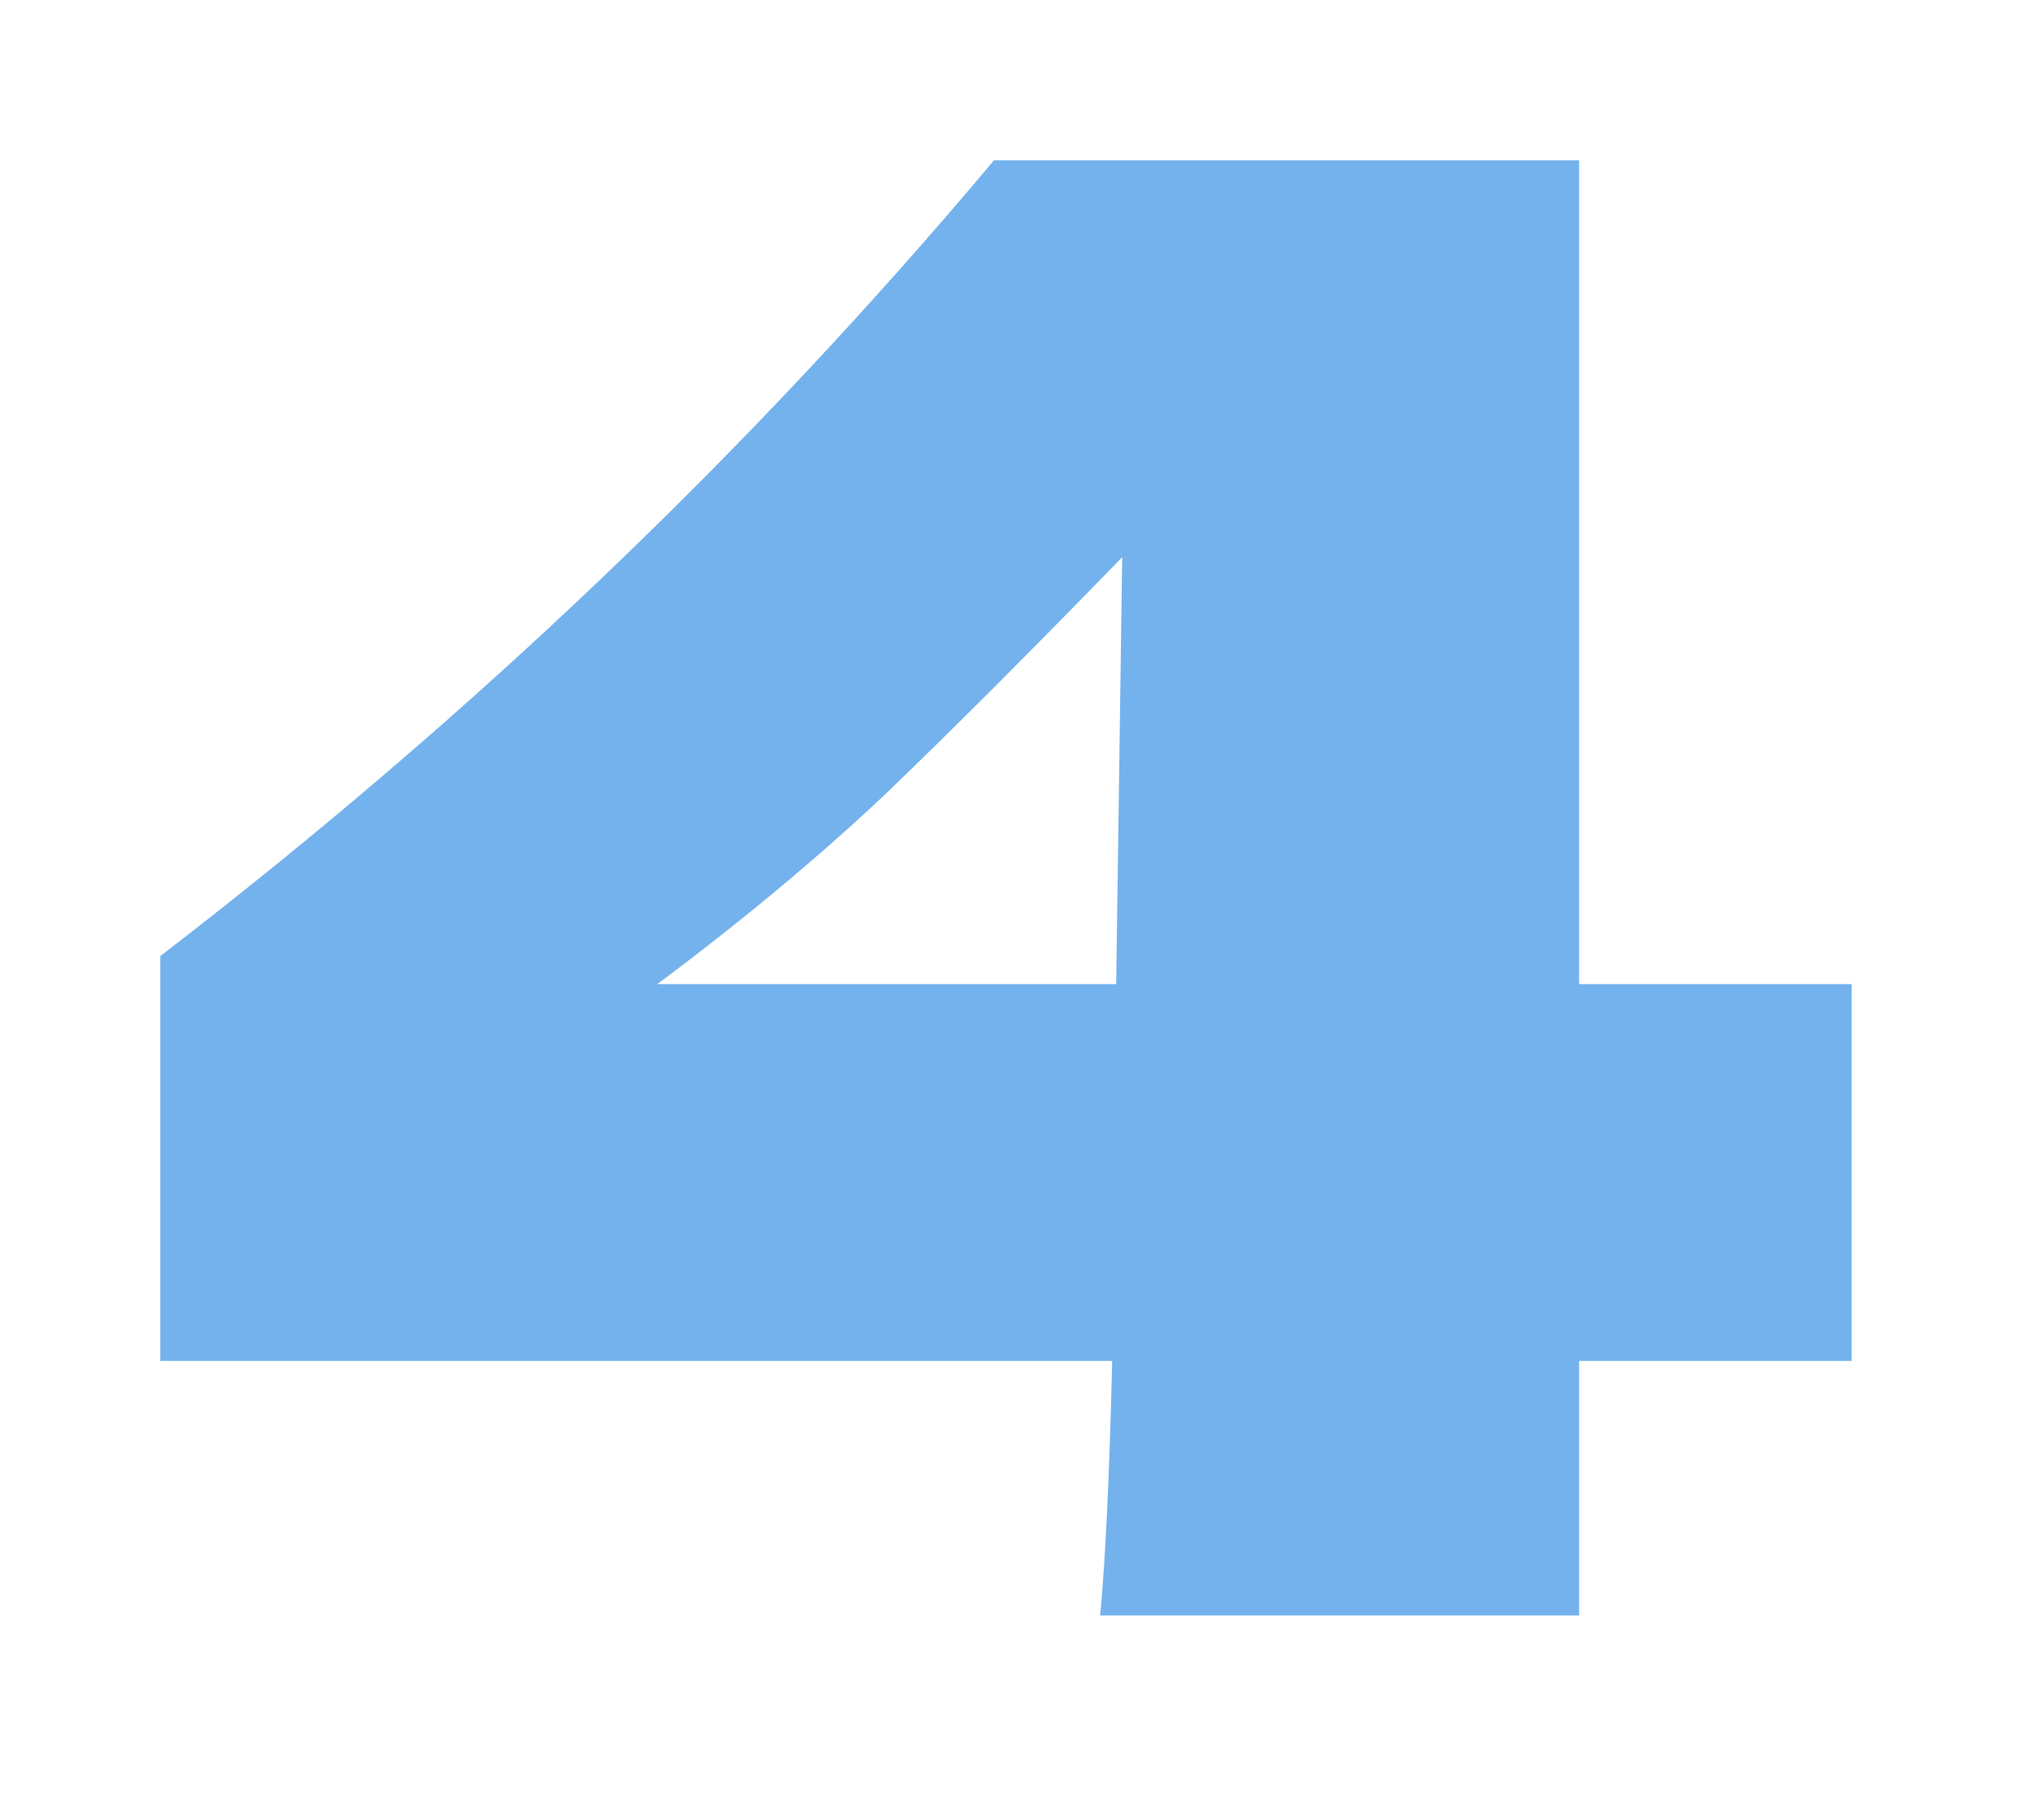
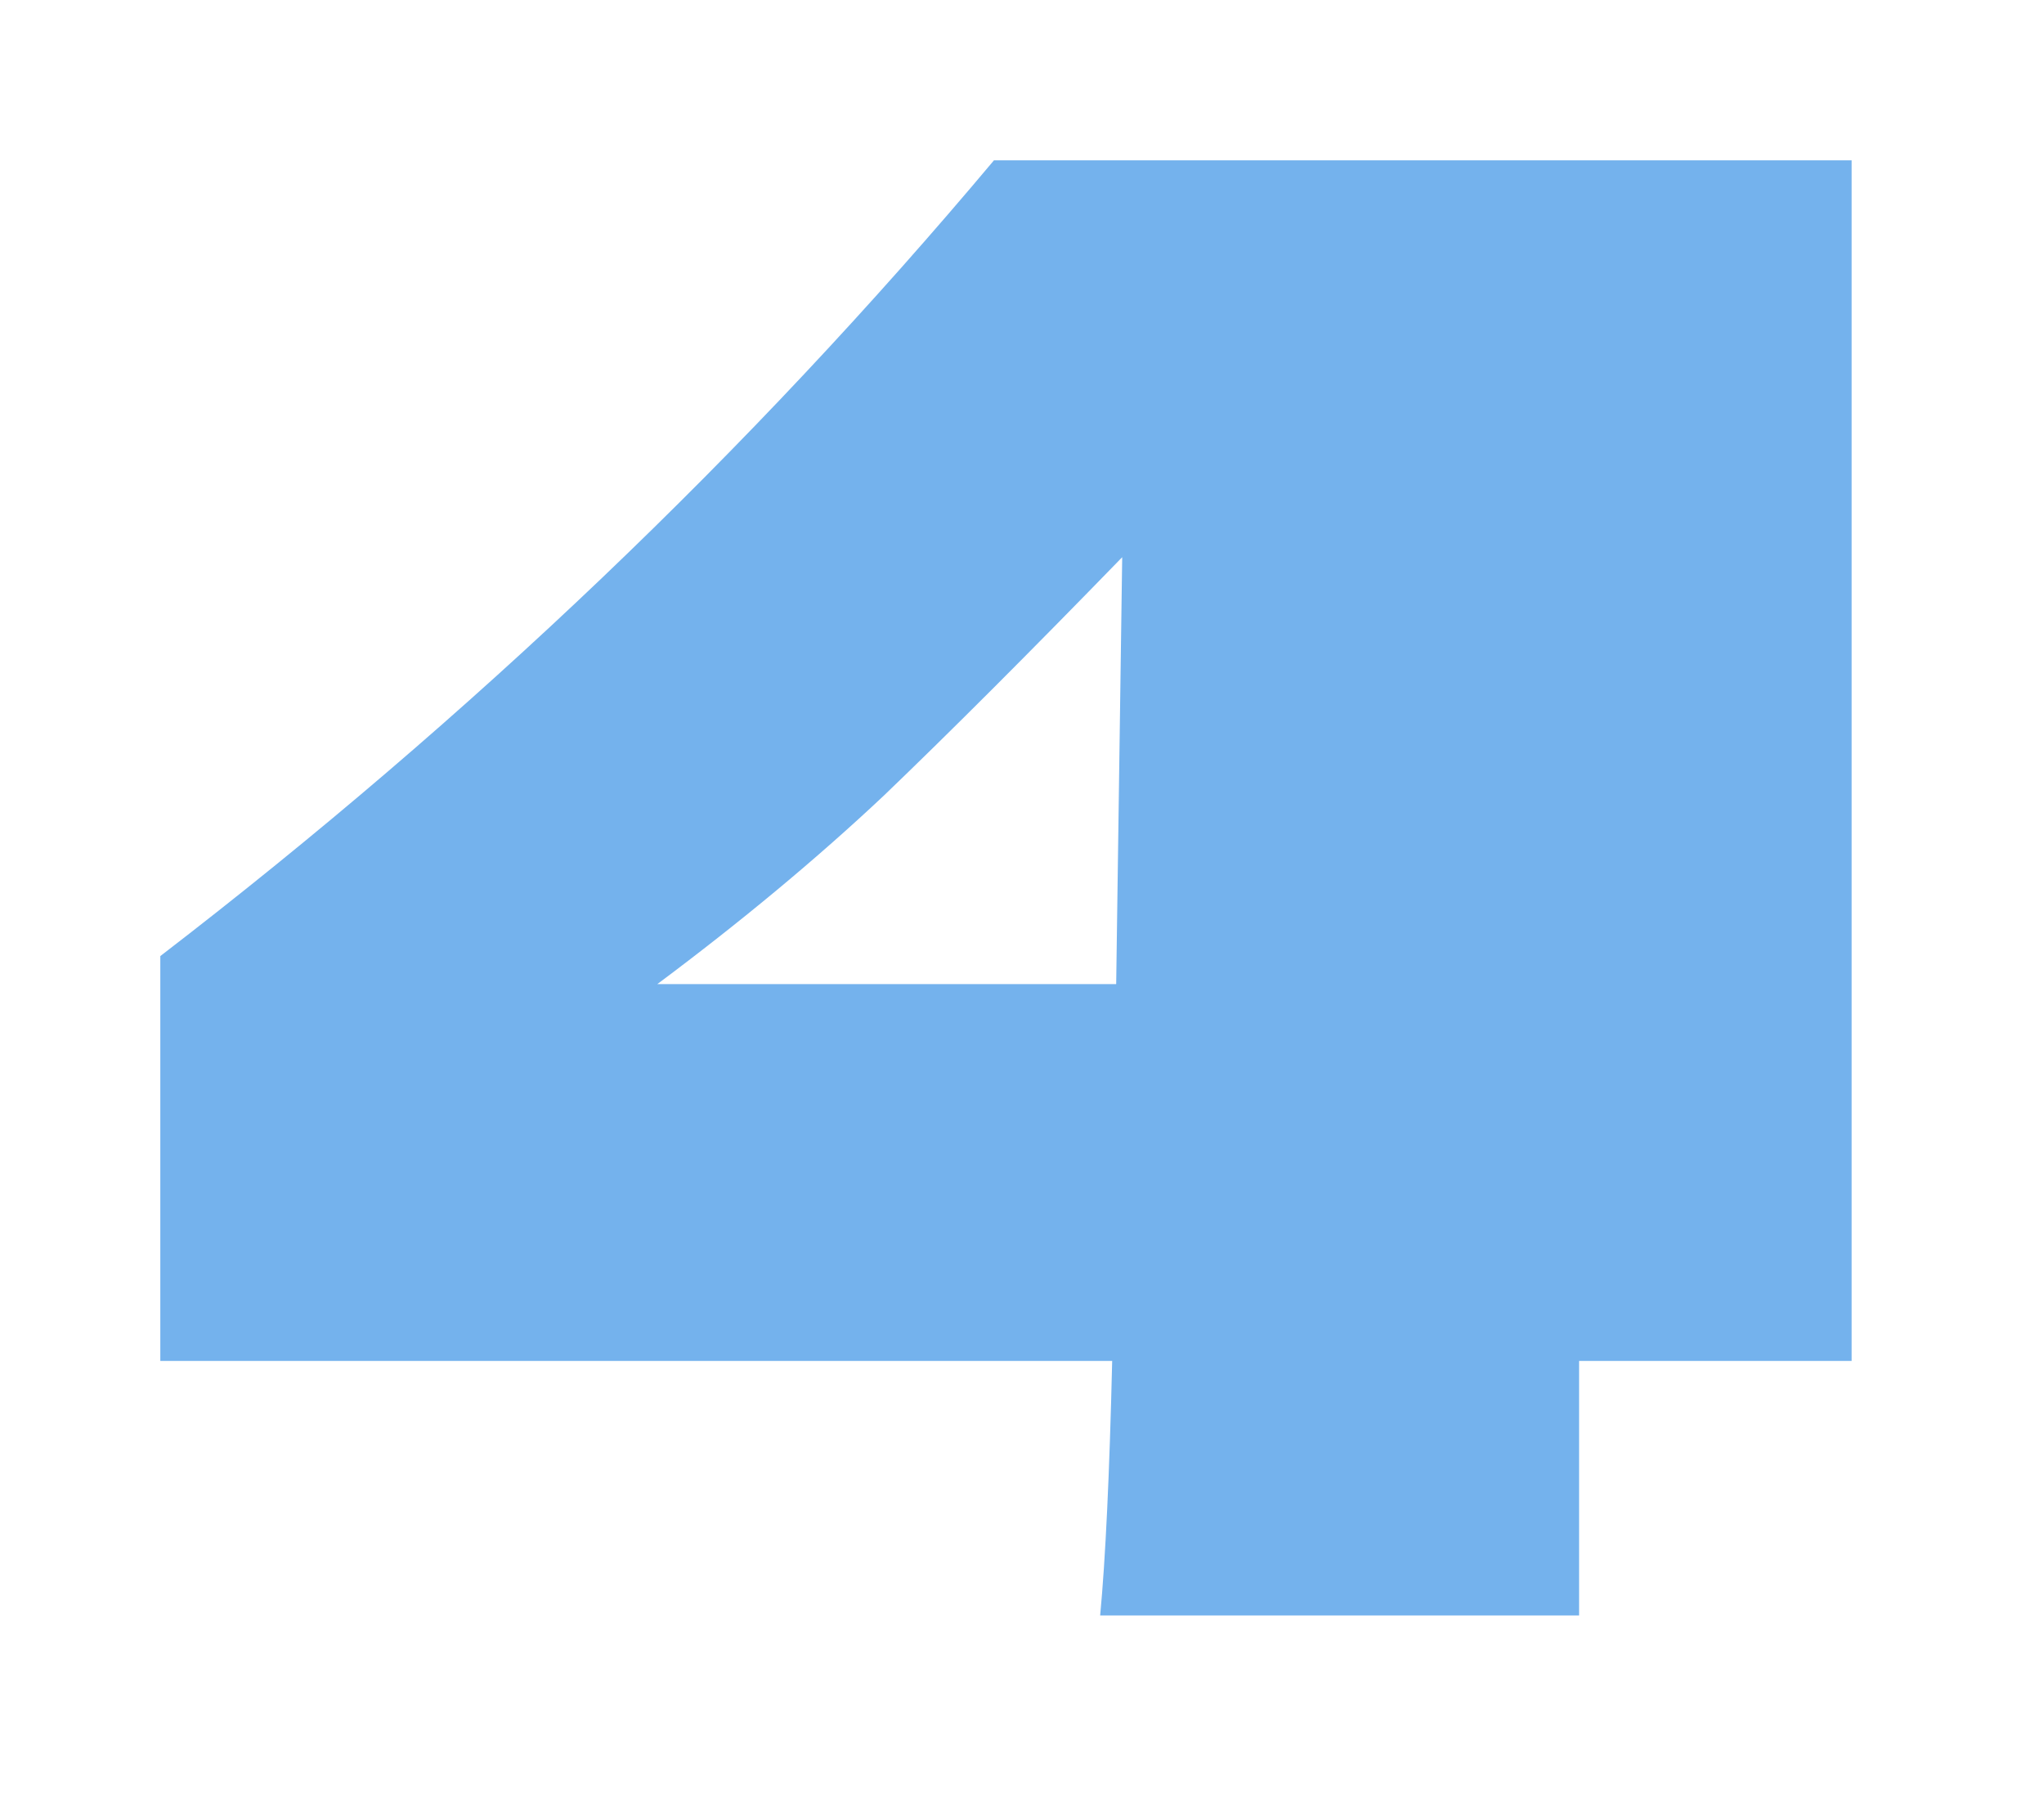
<svg xmlns="http://www.w3.org/2000/svg" width="51" height="45" viewBox="0 0 51 45" fill="none">
  <g filter="url(#filter0_d_98_2005)">
-     <path d="M46.2 20.55V29.95H39.4V36.3H27.45C27.583 34.9 27.683 32.783 27.75 29.95H4V19.85C11.767 13.883 18.7 7.267 24.8 -1.27554e-05H39.4V20.55H46.2ZM28 9.9C25.7 12.267 23.717 14.25 22.05 15.85C20.383 17.417 18.5 18.983 16.4 20.55H27.85L28 9.9Z" fill="#74B2ED" />
+     <path d="M46.2 20.55V29.95H39.4V36.3H27.45C27.583 34.9 27.683 32.783 27.75 29.95H4V19.85C11.767 13.883 18.7 7.267 24.8 -1.27554e-05H39.4H46.2ZM28 9.9C25.7 12.267 23.717 14.25 22.05 15.85C20.383 17.417 18.5 18.983 16.4 20.55H27.85L28 9.9Z" fill="#74B2ED" />
  </g>
  <defs>
    <filter id="filter0_d_98_2005" x="0" y="0" width="50.2" height="44.3" filterUnits="userSpaceOnUse" color-interpolation-filters="sRGB">
      <feFlood flood-opacity="0" result="BackgroundImageFix" />
      <feColorMatrix in="SourceAlpha" type="matrix" values="0 0 0 0 0 0 0 0 0 0 0 0 0 0 0 0 0 0 127 0" result="hardAlpha" />
      <feOffset dy="4" />
      <feGaussianBlur stdDeviation="2" />
      <feComposite in2="hardAlpha" operator="out" />
      <feColorMatrix type="matrix" values="0 0 0 0 0 0 0 0 0 0 0 0 0 0 0 0 0 0 0.25 0" />
      <feBlend mode="normal" in2="BackgroundImageFix" result="effect1_dropShadow_98_2005" />
      <feBlend mode="normal" in="SourceGraphic" in2="effect1_dropShadow_98_2005" result="shape" />
    </filter>
  </defs>
</svg>